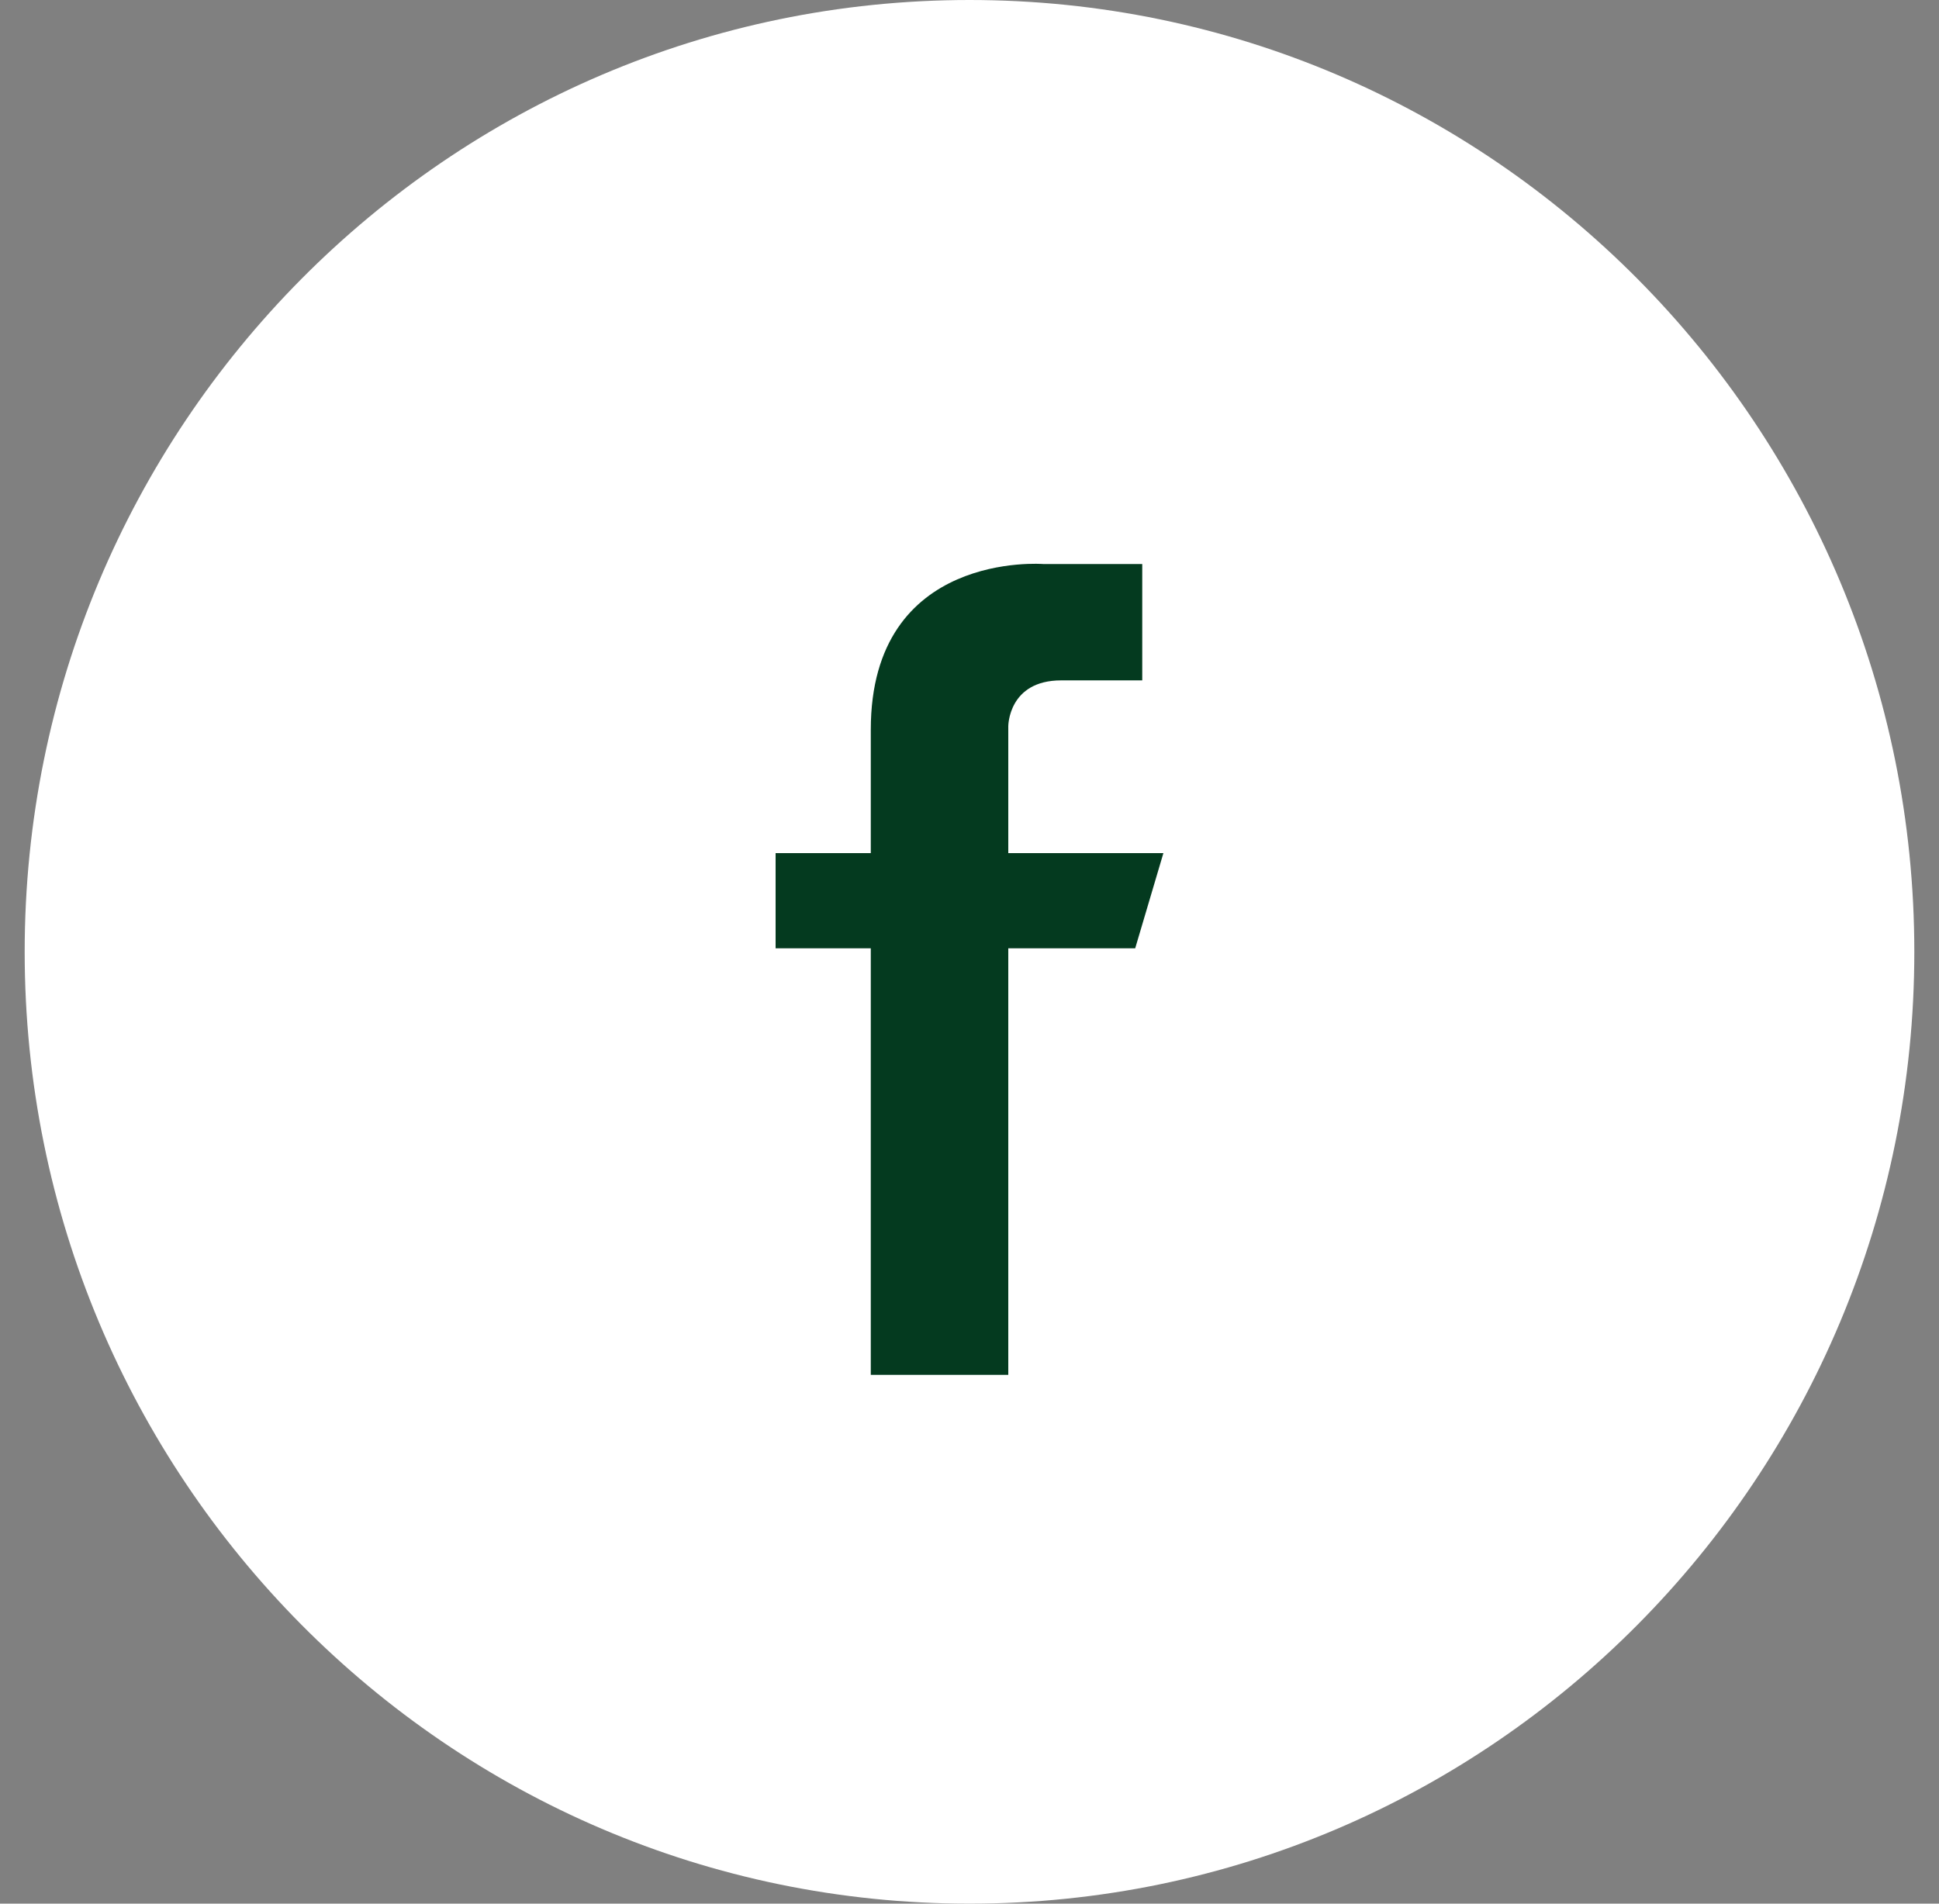
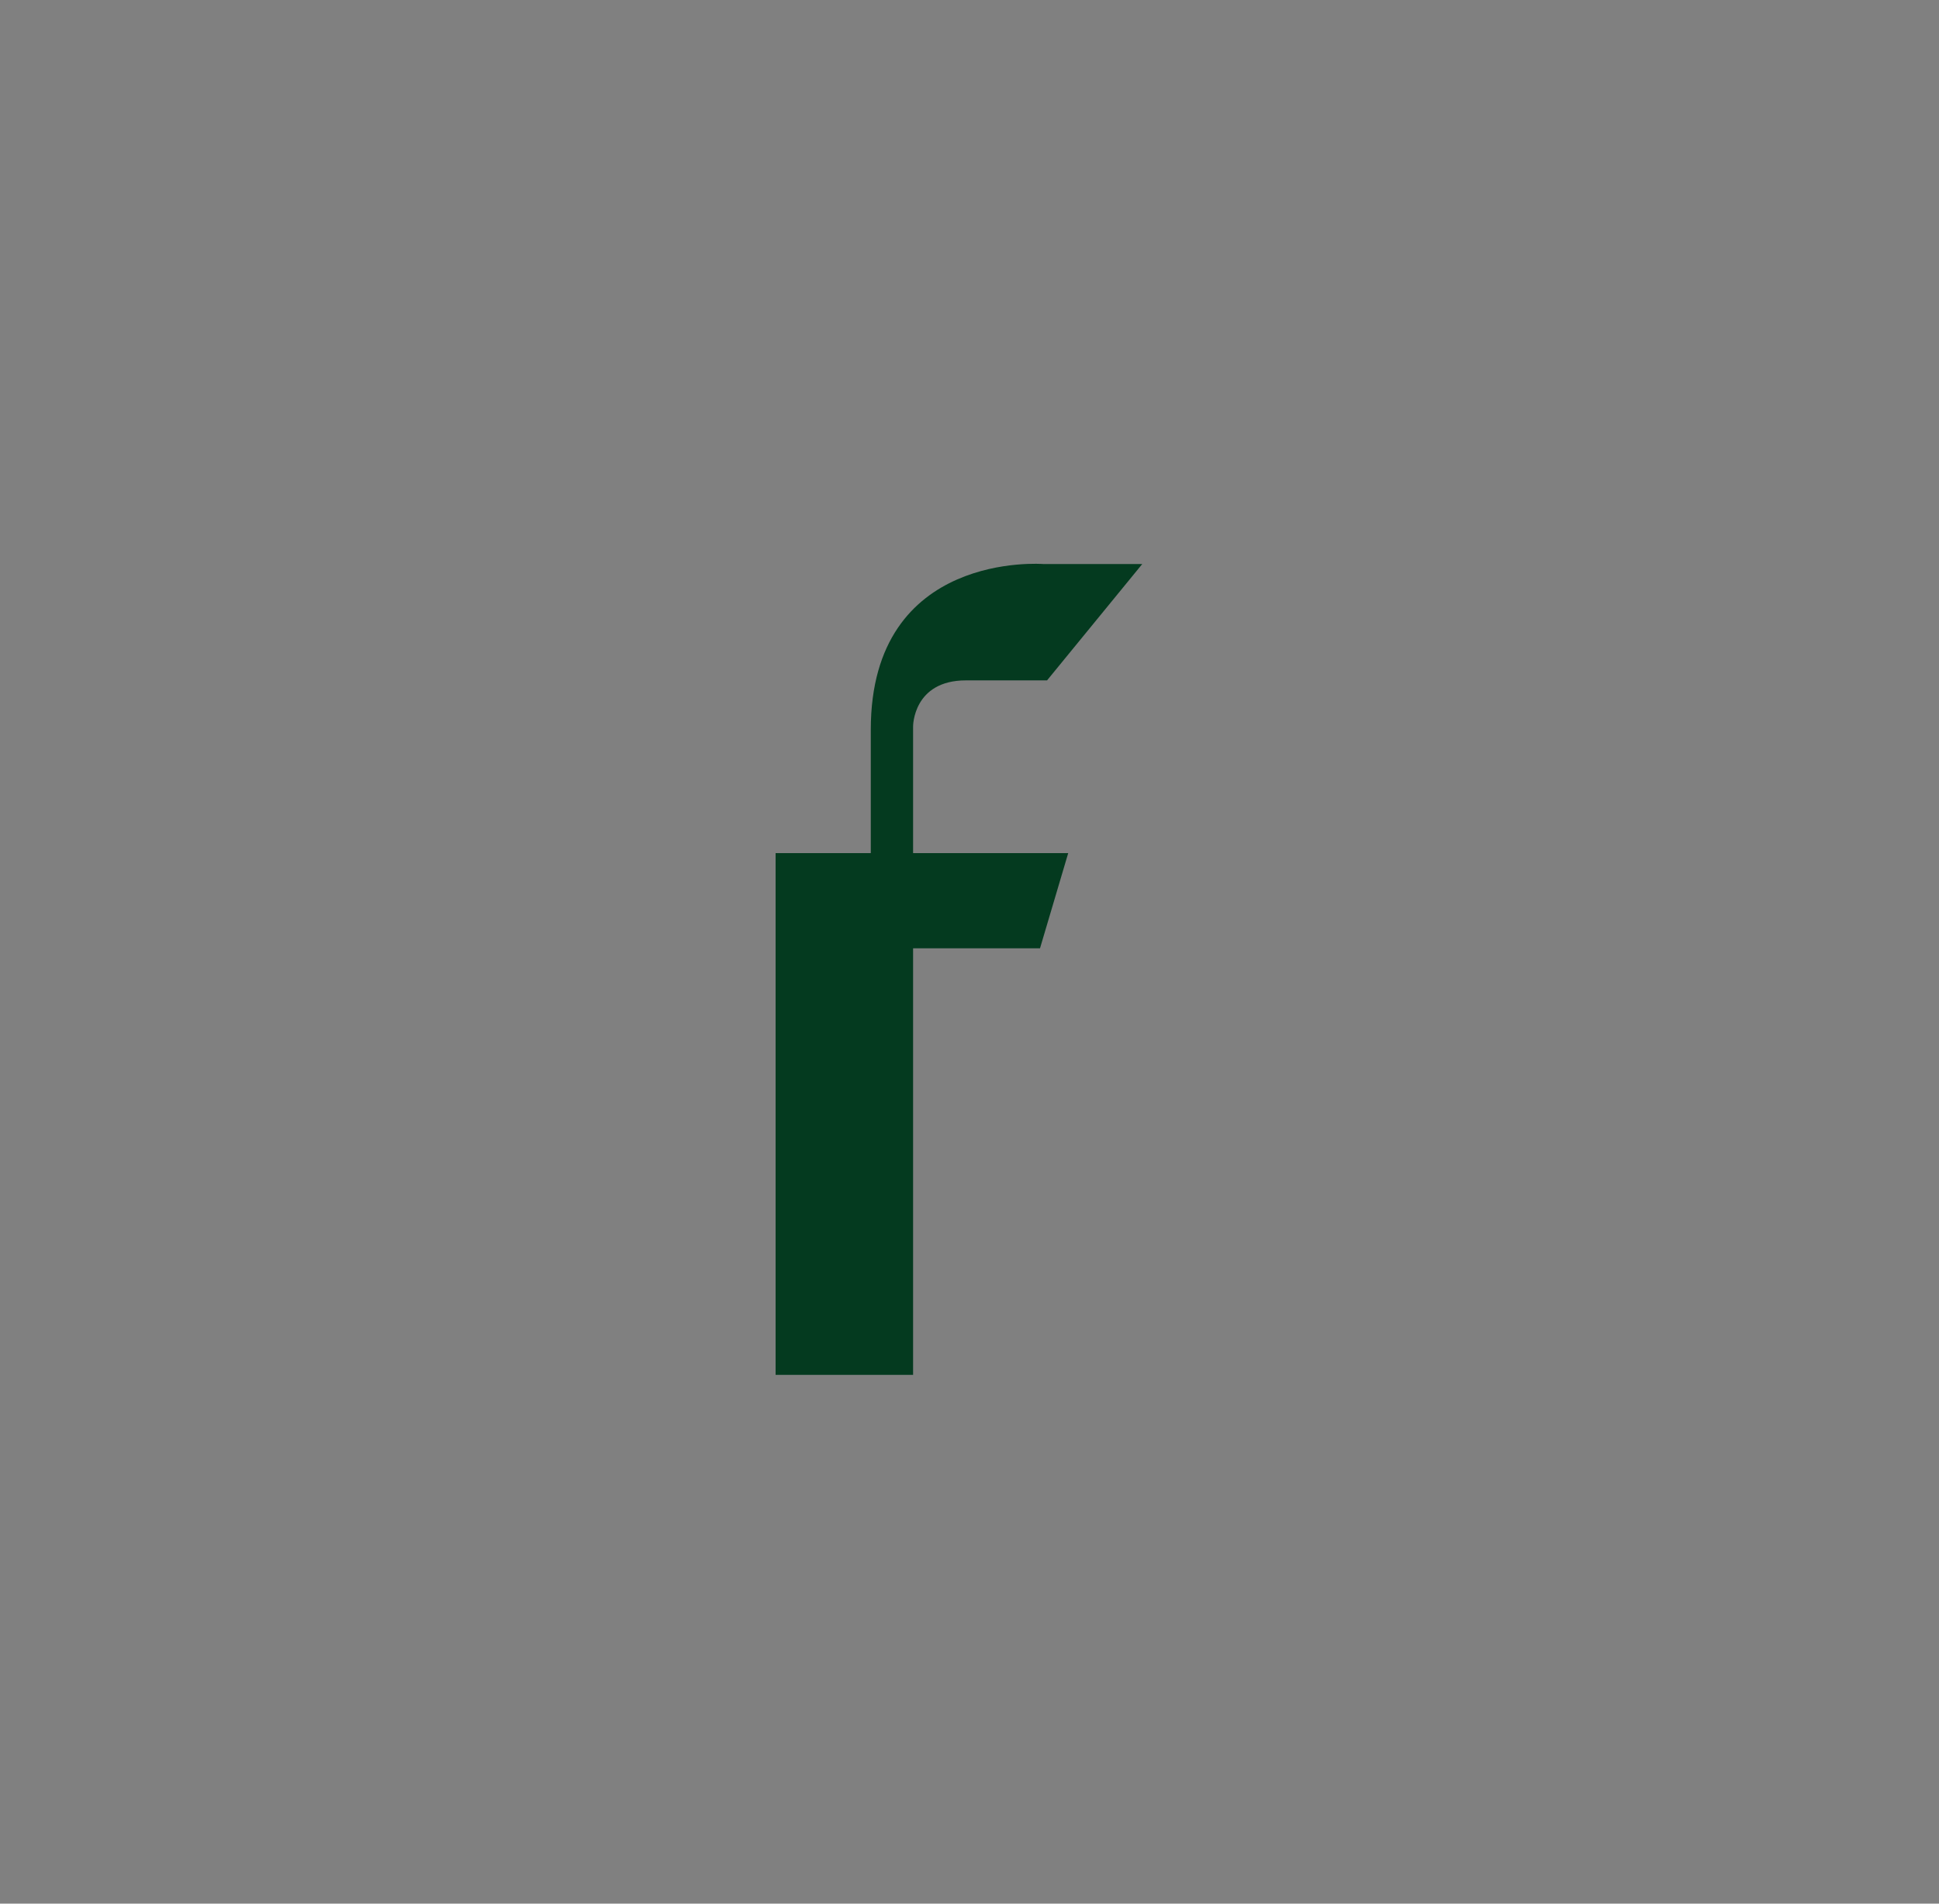
<svg xmlns="http://www.w3.org/2000/svg" version="1.2" viewBox="0 0 55 54" width="55" height="54">
  <rect x="0" y="0" width="55" height="54" fill="#808080" stroke="none" />
  <title>Ellipse 1 copy 6</title>
  <style>
		.s0 { fill: #ffffff } 
		.s1 { fill: #043a1f } 
	</style>
-   <path id="Ellipse 1 copy 6" fill-rule="evenodd" class="s0" d="m27.5 0c14.8 0 26.8 12.1 26.8 27 0 14.9-12 27-26.8 27-14.8 0-26.8-12.1-26.8-27 0-14.9 12-27 26.8-27z" />
-   <path id="Facebook Icon" fill-rule="evenodd" class="s1" d="m32.4 16h-2.8c0 0-4.9-0.4-4.9 4.7 0 1.1 0 3.5 0 3.5h-2.7v2.7h2.7v12.1h3.9v-12.1h3.6l0.8-2.7h-4.4v-3.6c0 0 0-1.3 1.5-1.3h2.3z" />
+   <path id="Facebook Icon" fill-rule="evenodd" class="s1" d="m32.4 16h-2.8c0 0-4.9-0.4-4.9 4.7 0 1.1 0 3.5 0 3.5h-2.7v2.7v12.1h3.9v-12.1h3.6l0.8-2.7h-4.4v-3.6c0 0 0-1.3 1.5-1.3h2.3z" />
</svg>